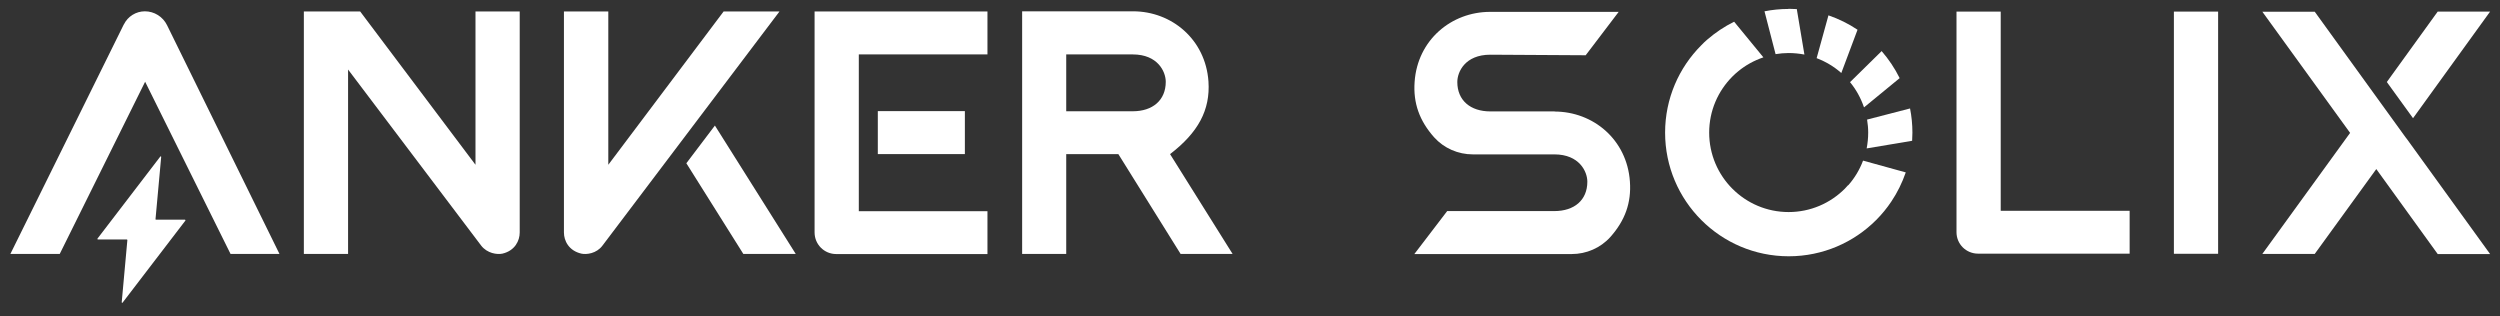
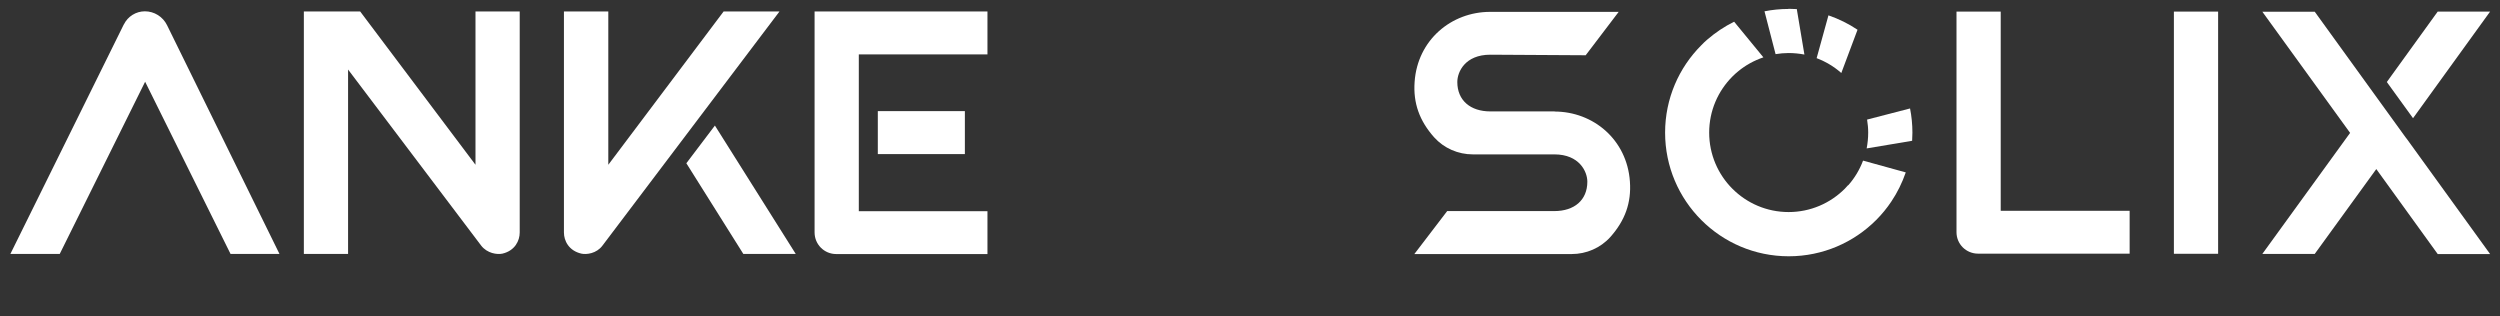
<svg xmlns="http://www.w3.org/2000/svg" width="174" height="22" viewBox="0 0 174 22" fill="none">
  <rect x="0" y="0" width="174" height="22" fill="#333333" stroke="none" />
-   <path fill-rule="evenodd" clip-rule="evenodd" d="M81.137 5.689C81.137 6.982 80.22 7.744 78.84 7.744H74.209V3.788H78.84C80.587 3.788 81.137 4.994 81.137 5.698V5.689ZM81.436 10.726C83.385 9.23 84.244 7.667 84.109 5.669C83.906 2.746 81.552 0.787 78.86 0.787H71.141V17.673H74.209V10.726H77.837L82.169 17.673H85.788L81.436 10.726Z" fill="white" />
  <path fill-rule="evenodd" clip-rule="evenodd" d="M47.77 11.362L51.735 17.673H55.383L49.757 8.738L47.77 11.362Z" fill="white" />
  <path fill-rule="evenodd" clip-rule="evenodd" d="M54.264 0.796H50.365L42.338 11.468V0.796H39.25V16.186C39.25 16.746 39.578 17.45 40.466 17.653C40.813 17.73 41.517 17.653 41.932 17.093C41.981 17.026 54.254 0.796 54.254 0.796H54.264Z" fill="white" />
  <path d="M67.155 7.734H61.096V10.725H67.155V7.734Z" fill="white" />
  <path fill-rule="evenodd" clip-rule="evenodd" d="M68.718 0.796H56.695V16.177C56.695 17.006 57.361 17.682 58.2 17.682H68.727V14.7H59.773V3.788H68.727V0.796H68.718Z" fill="white" />
  <path fill-rule="evenodd" clip-rule="evenodd" d="M33.094 0.796V11.468L25.066 0.796H21.148V17.672H24.226V4.839C27.864 9.654 33.46 17.045 33.489 17.093C33.914 17.643 34.609 17.73 34.966 17.653C35.844 17.45 36.172 16.746 36.172 16.186V0.796H33.094Z" fill="white" />
  <path fill-rule="evenodd" clip-rule="evenodd" d="M8.615 1.704L0.723 17.673H4.158L10.101 5.689L16.045 17.673H19.451L11.626 1.752C11.336 1.163 10.738 0.787 10.082 0.787C9.465 0.787 8.895 1.144 8.625 1.694L8.615 1.704Z" fill="white" />
-   <path fill-rule="evenodd" clip-rule="evenodd" d="M12.889 15.29H10.853C10.853 15.29 10.815 15.27 10.824 15.251L11.22 10.909C11.22 10.909 11.181 10.861 11.162 10.89L6.781 16.611C6.781 16.611 6.781 16.669 6.81 16.669H8.836C8.836 16.669 8.865 16.689 8.865 16.708L8.47 21.05C8.47 21.05 8.508 21.098 8.528 21.069L12.908 15.347C12.908 15.347 12.908 15.299 12.879 15.299L12.889 15.29Z" fill="white" />
  <path fill-rule="evenodd" clip-rule="evenodd" d="M173.311 0.807H169.664L166.123 5.708L167.947 8.227L173.311 0.807Z" fill="white" />
  <path fill-rule="evenodd" clip-rule="evenodd" d="M167.484 9.635L165.313 6.634L161.106 0.816H157.459L163.567 9.249L157.459 17.672H161.106L165.39 11.767L169.665 17.682H173.312L167.484 9.625V9.635Z" fill="white" />
  <path fill-rule="evenodd" clip-rule="evenodd" d="M139.25 0.807H136.172V16.158C136.172 16.988 136.838 17.654 137.677 17.654H148.223V14.672H139.25V0.807Z" fill="white" />
  <path fill-rule="evenodd" clip-rule="evenodd" d="M151.303 17.663H154.381V14.682V0.807H151.303V17.663Z" fill="white" />
  <path fill-rule="evenodd" clip-rule="evenodd" d="M124.487 0.623C123.909 0.623 123.349 0.681 122.809 0.787L123.58 3.768C123.88 3.72 124.179 3.691 124.487 3.691C124.864 3.691 125.23 3.73 125.587 3.797L125.057 0.633C124.864 0.623 124.68 0.613 124.487 0.613V0.623Z" fill="white" />
-   <path fill-rule="evenodd" clip-rule="evenodd" d="M130.962 3.556L128.762 5.718C129.186 6.229 129.514 6.827 129.736 7.474L132.216 5.438C131.878 4.753 131.454 4.125 130.962 3.556Z" fill="white" />
  <path fill-rule="evenodd" clip-rule="evenodd" d="M132.93 7.551L129.949 8.323C129.997 8.622 130.026 8.921 130.026 9.23C130.026 9.606 129.987 9.973 129.92 10.33L133.085 9.799C133.094 9.606 133.104 9.423 133.104 9.23C133.104 8.651 133.046 8.091 132.94 7.551H132.93Z" fill="white" />
  <path fill-rule="evenodd" clip-rule="evenodd" d="M127.258 1.077L126.438 4.048C127.074 4.29 127.653 4.637 128.155 5.081L129.284 2.07C128.666 1.655 127.981 1.318 127.258 1.067V1.077Z" fill="white" />
  <path fill-rule="evenodd" clip-rule="evenodd" d="M128.627 12.887C128.55 12.974 128.473 13.051 128.396 13.138C127.392 14.141 126.012 14.759 124.488 14.759C121.439 14.759 118.959 12.289 118.959 9.23C118.959 7.705 119.577 6.326 120.58 5.322C120.705 5.197 120.841 5.071 120.976 4.965C121.487 4.54 122.085 4.212 122.732 3.991L120.696 1.511C120.011 1.848 119.384 2.273 118.814 2.765C118.67 2.891 118.534 3.016 118.409 3.151C116.856 4.705 115.891 6.856 115.891 9.23C115.891 13.977 119.741 17.837 124.497 17.837C126.871 17.837 129.023 16.872 130.576 15.318C130.972 14.923 131.329 14.489 131.638 14.025C132.053 13.408 132.39 12.723 132.641 11.999L129.669 11.179C129.428 11.816 129.081 12.395 128.637 12.896L128.627 12.887Z" fill="white" />
  <path fill-rule="evenodd" clip-rule="evenodd" d="M108.212 7.754H108.077H103.725C102.345 7.754 101.429 6.991 101.429 5.708C101.429 5.004 101.969 3.807 103.725 3.807L110.364 3.846L112.66 0.826H103.706C101.023 0.826 98.659 2.775 98.457 5.698C98.351 7.175 98.794 8.41 99.817 9.558C100.502 10.32 101.487 10.745 102.509 10.745H108.067H108.183C109.929 10.745 110.479 11.951 110.479 12.646C110.479 13.929 109.572 14.691 108.183 14.691H100.724L98.438 17.682H109.389C110.412 17.682 111.396 17.258 112.081 16.495C113.104 15.347 113.548 14.112 113.442 12.636C113.239 9.712 110.885 7.763 108.193 7.763L108.212 7.754Z" fill="white" />
</svg>